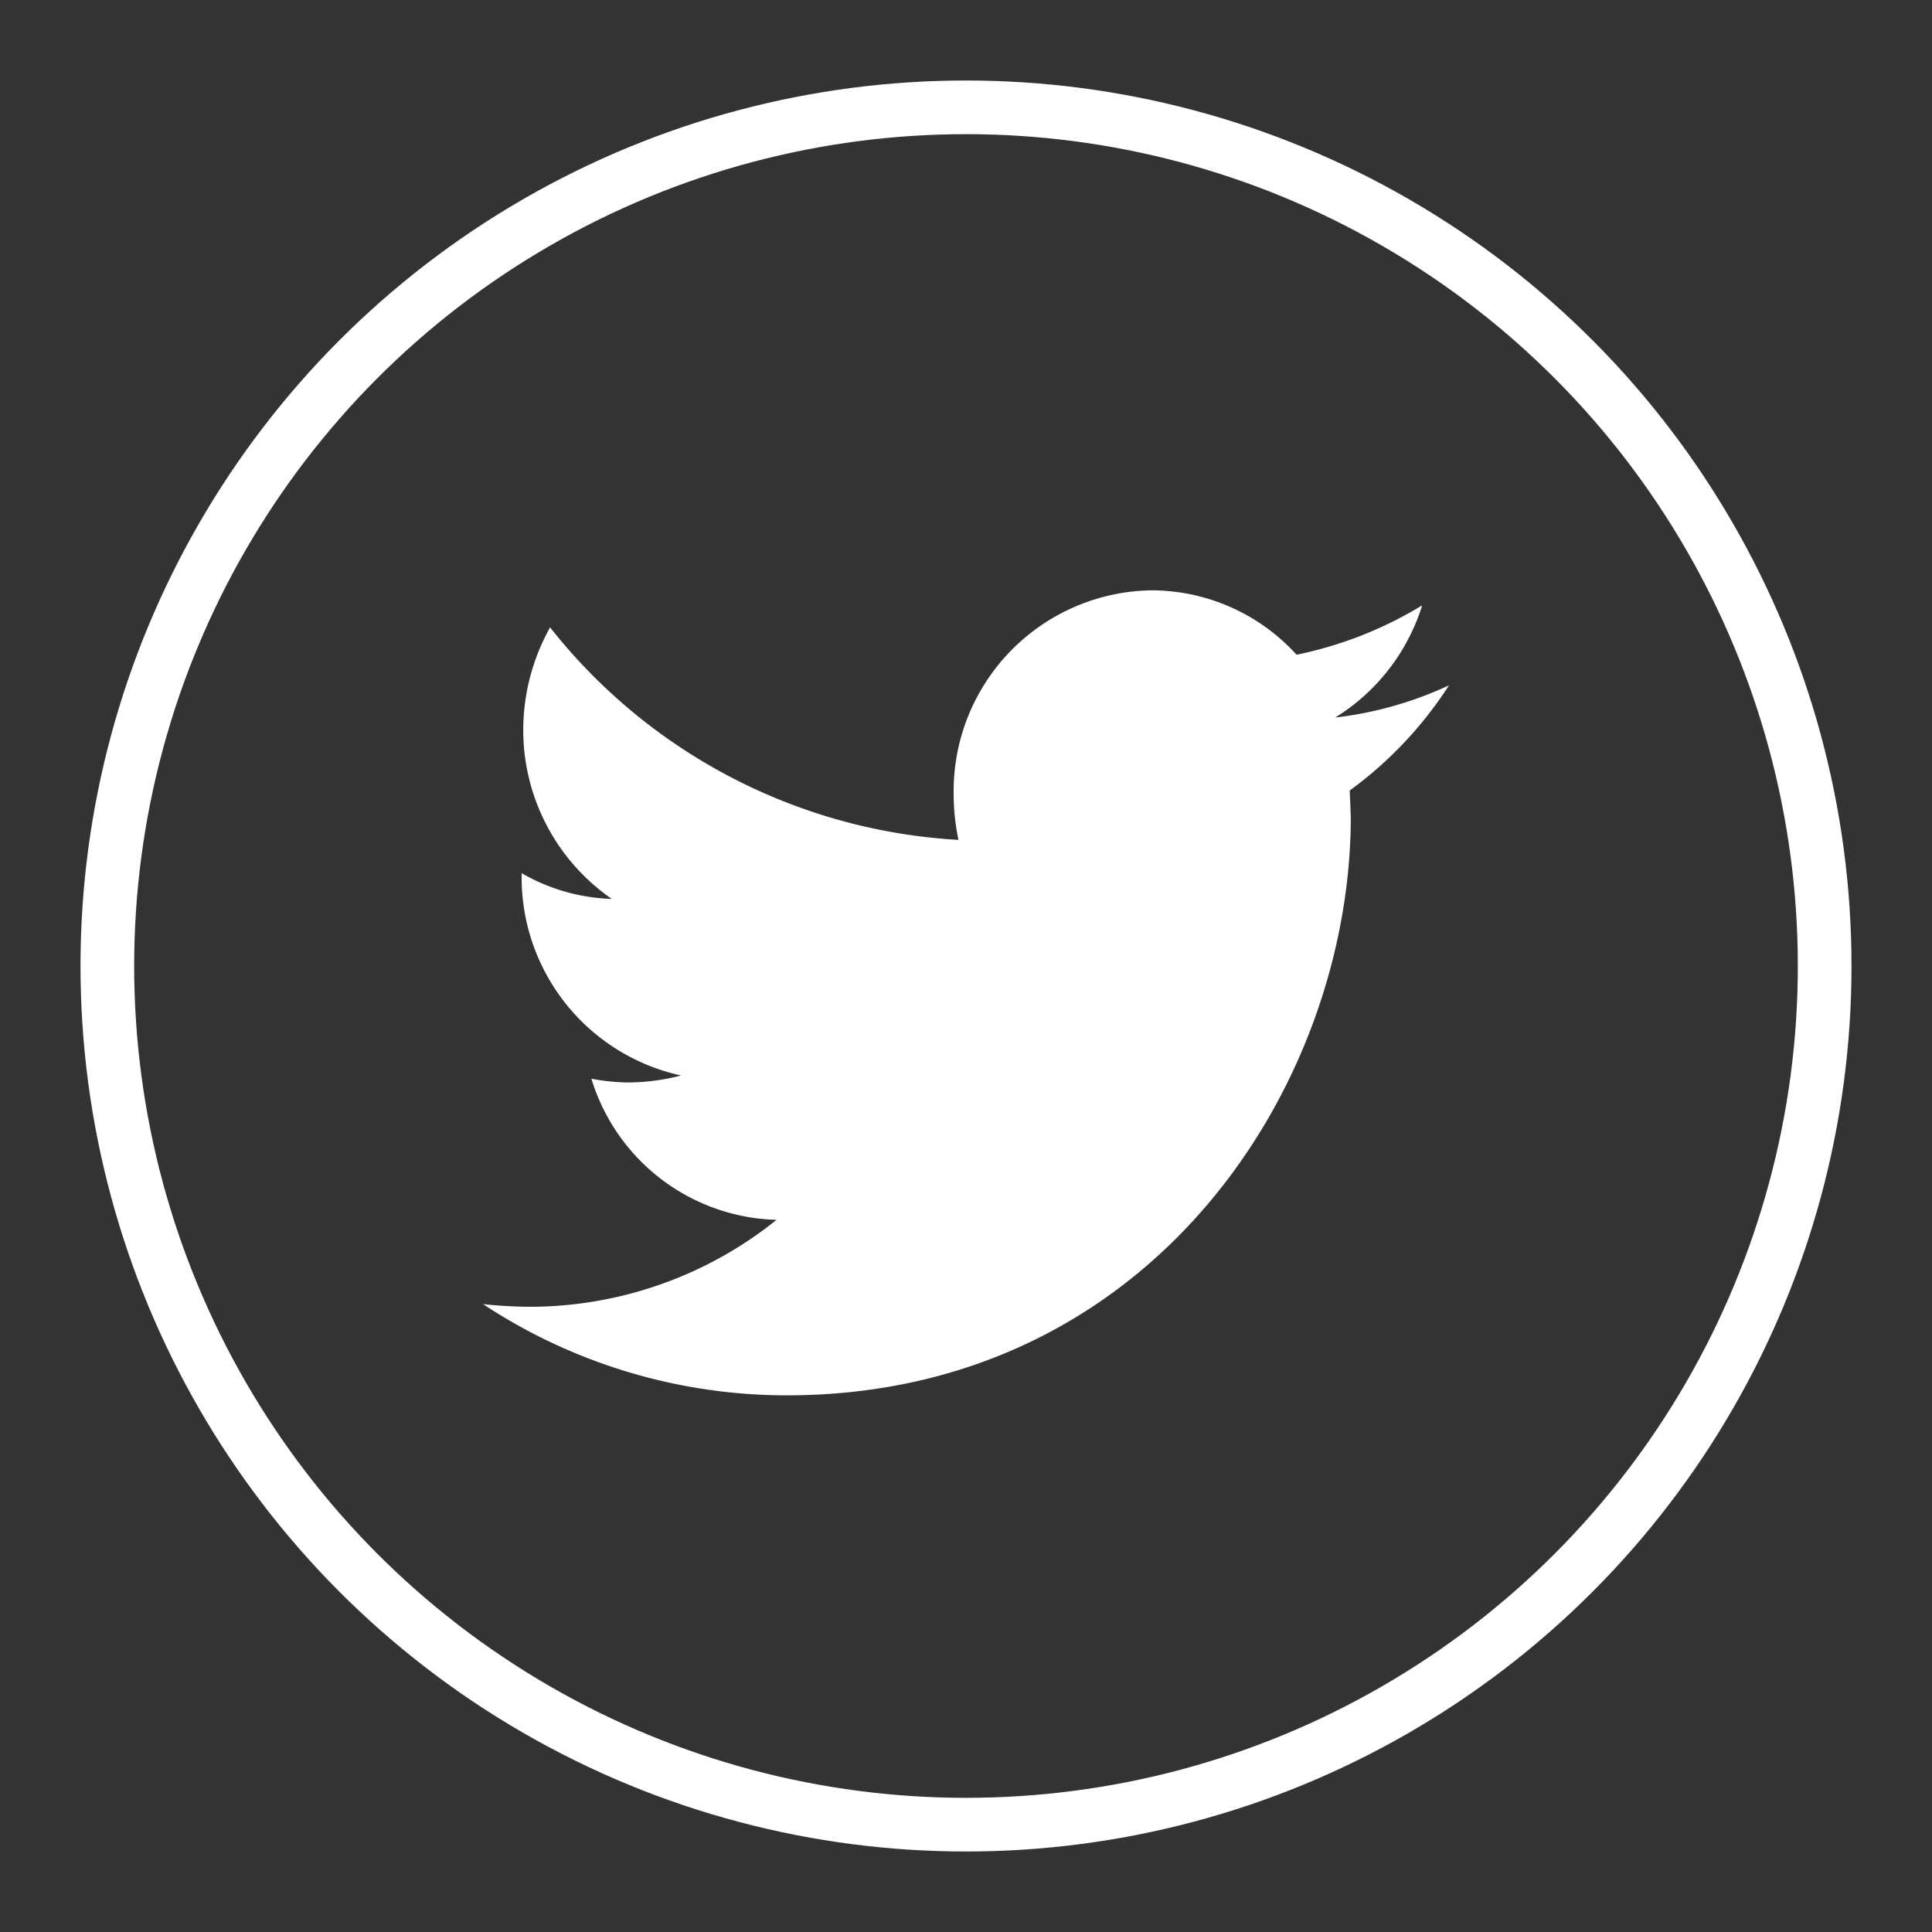
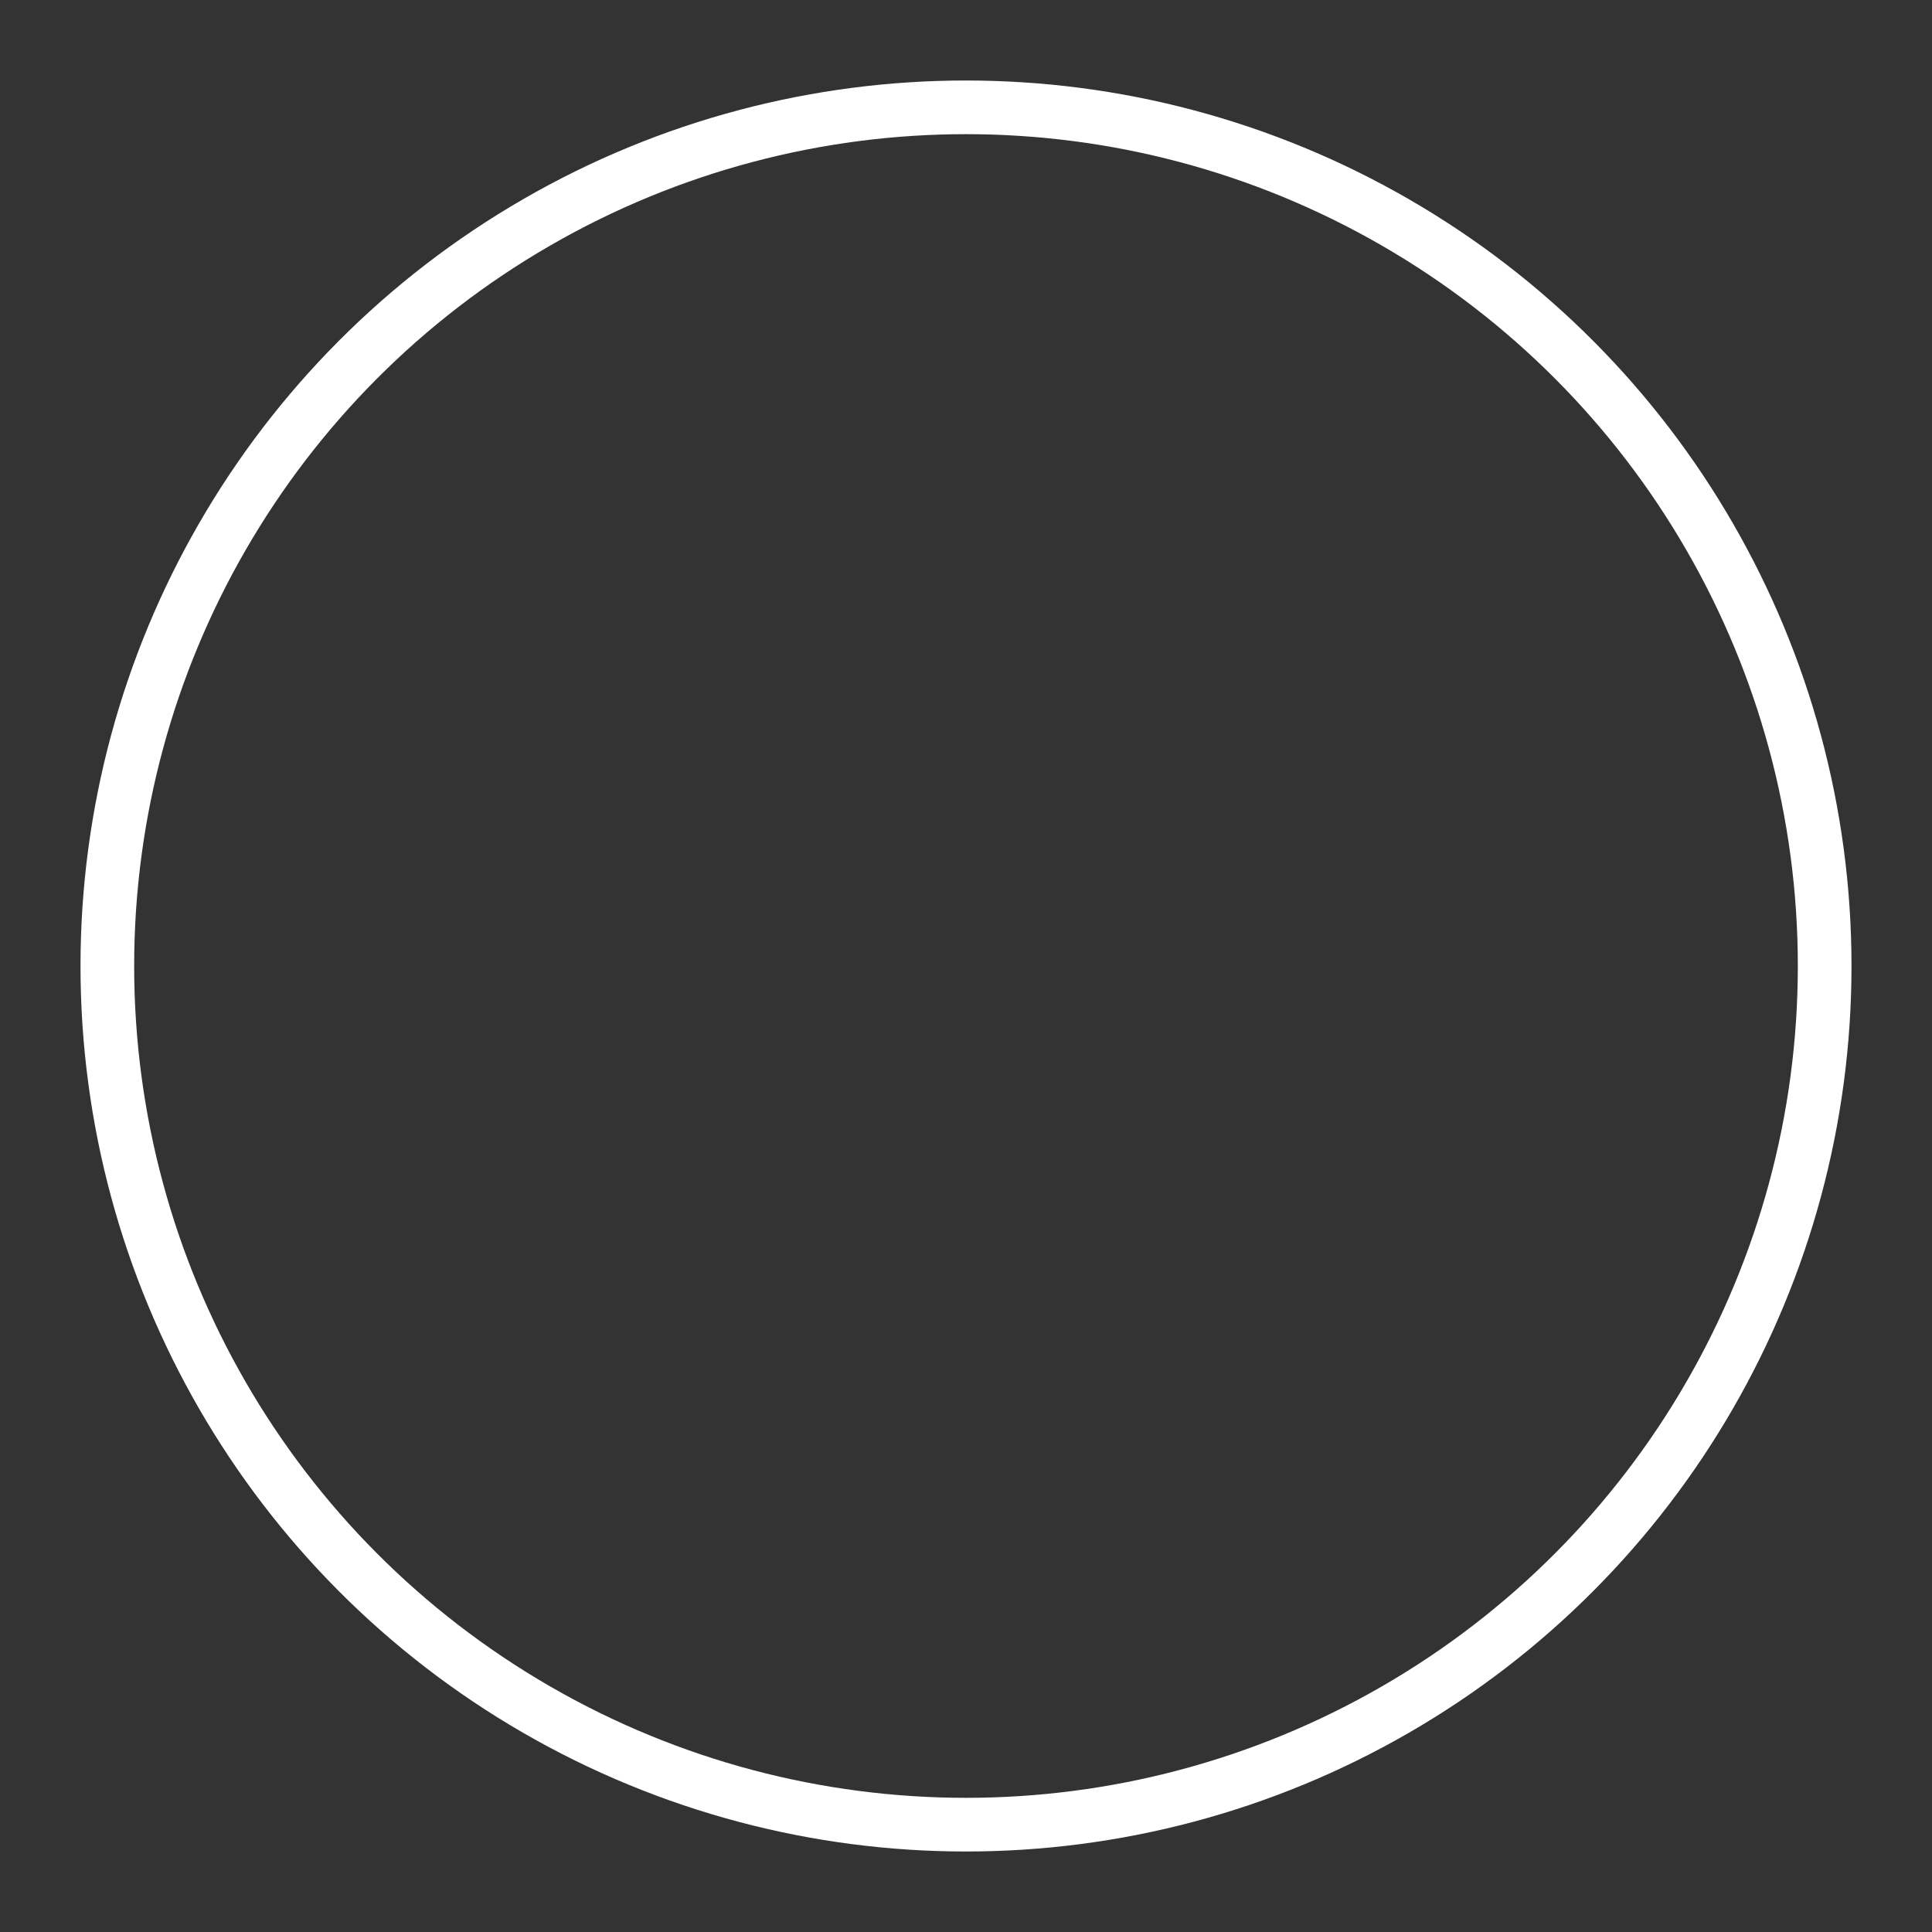
<svg xmlns="http://www.w3.org/2000/svg" id="TW" width="36" height="36" viewBox="0 0 36 36">
  <rect x="0" y="0" width="36" height="36" fill="#333333" stroke="none" />
  <defs>
    <style>
      .cls-1 {
        fill: none;
        stroke: #fff;
        stroke-width: 1px;
      }

      .cls-2 {
        fill: #fff;
        fill-rule: evenodd;
      }
    </style>
  </defs>
  <circle id="BG" class="cls-1" cx="18" cy="18" r="16" />
-   <path id="TW-2" data-name="TW" class="cls-2" d="M1279,1147.77a6.9,6.9,0,0,1-2.12.6,3.77,3.77,0,0,0,1.62-2.09,7.332,7.332,0,0,1-2.34.92,3.659,3.659,0,0,0-2.7-1.2,3.742,3.742,0,0,0-3.69,3.79,4.116,4.116,0,0,0,.09.86,10.443,10.443,0,0,1-7.61-3.96,3.936,3.936,0,0,0-.5,1.91,3.823,3.823,0,0,0,1.65,3.15,3.565,3.565,0,0,1-1.68-.48v0.05a3.778,3.778,0,0,0,2.97,3.72,3.928,3.928,0,0,1-.98.13,3.841,3.841,0,0,1-.69-0.07,3.711,3.711,0,0,0,3.45,2.63,7.349,7.349,0,0,1-4.59,1.62,8.491,8.491,0,0,1-.88-0.05,10.275,10.275,0,0,0,5.66,1.7c6.79,0,10.51-5.77,10.51-10.78l-0.02-.49A7.347,7.347,0,0,0,1279,1147.77Z" transform="translate(-1252 -1135)" />
</svg>